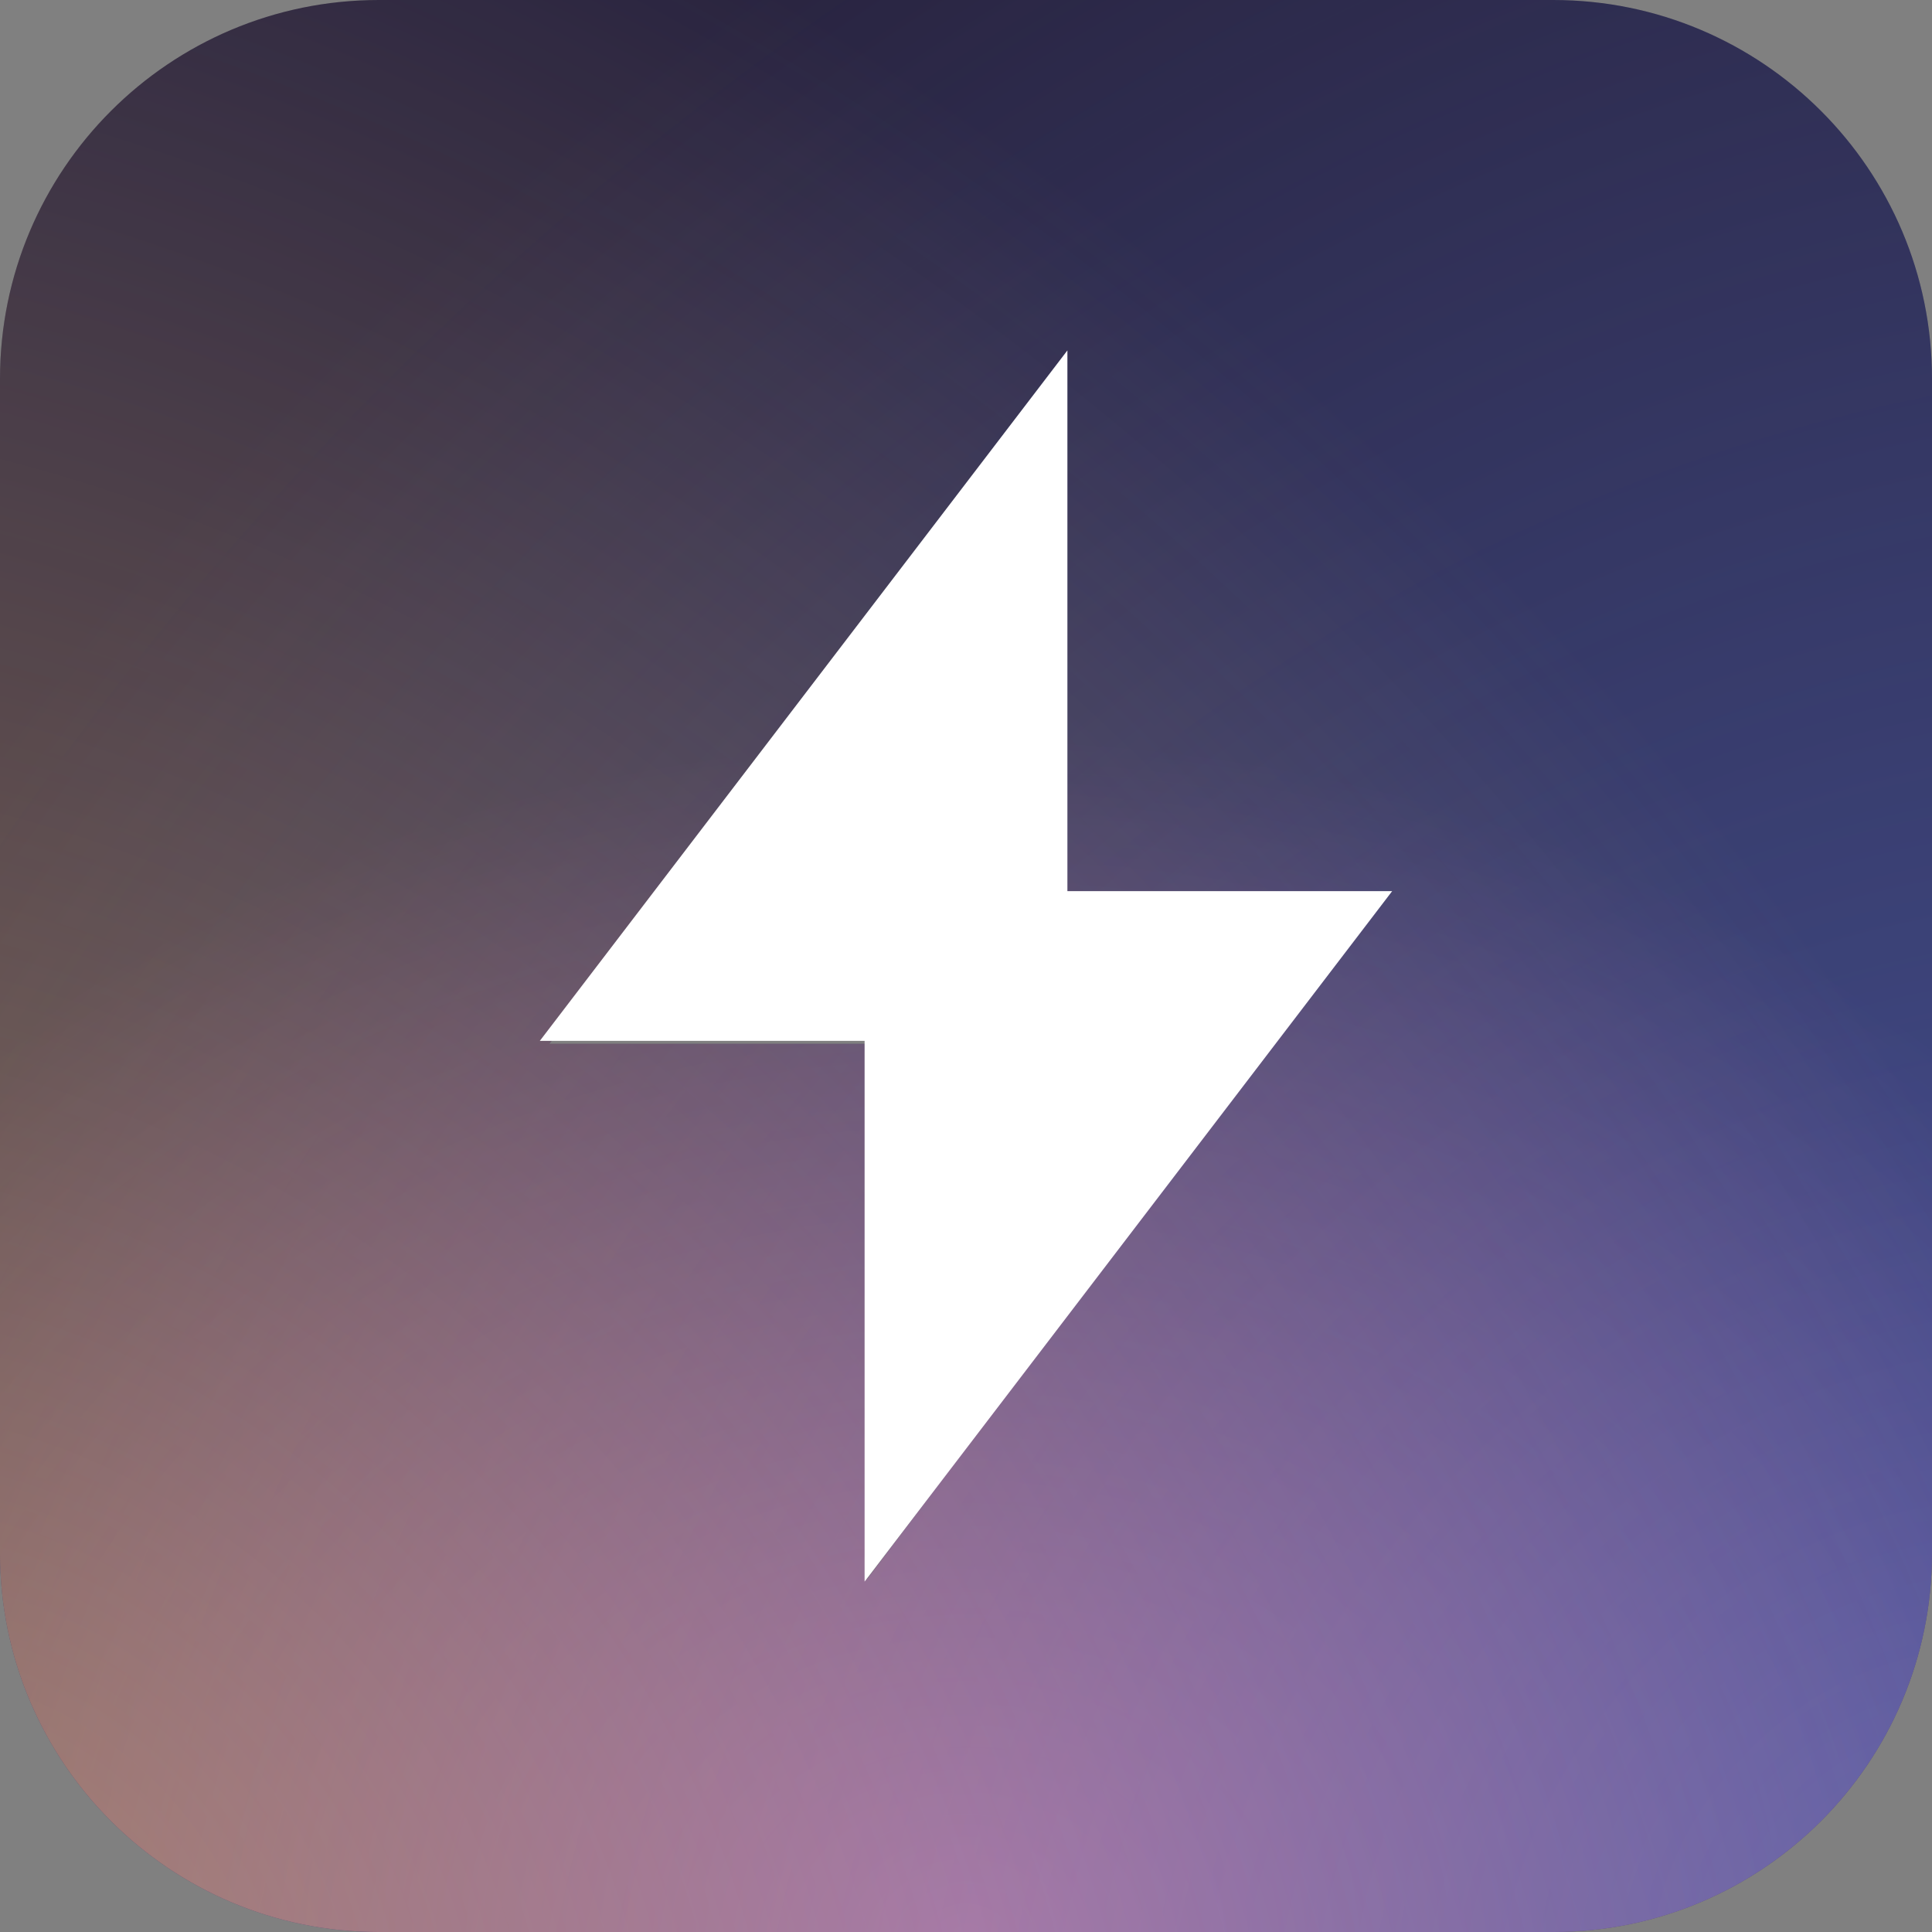
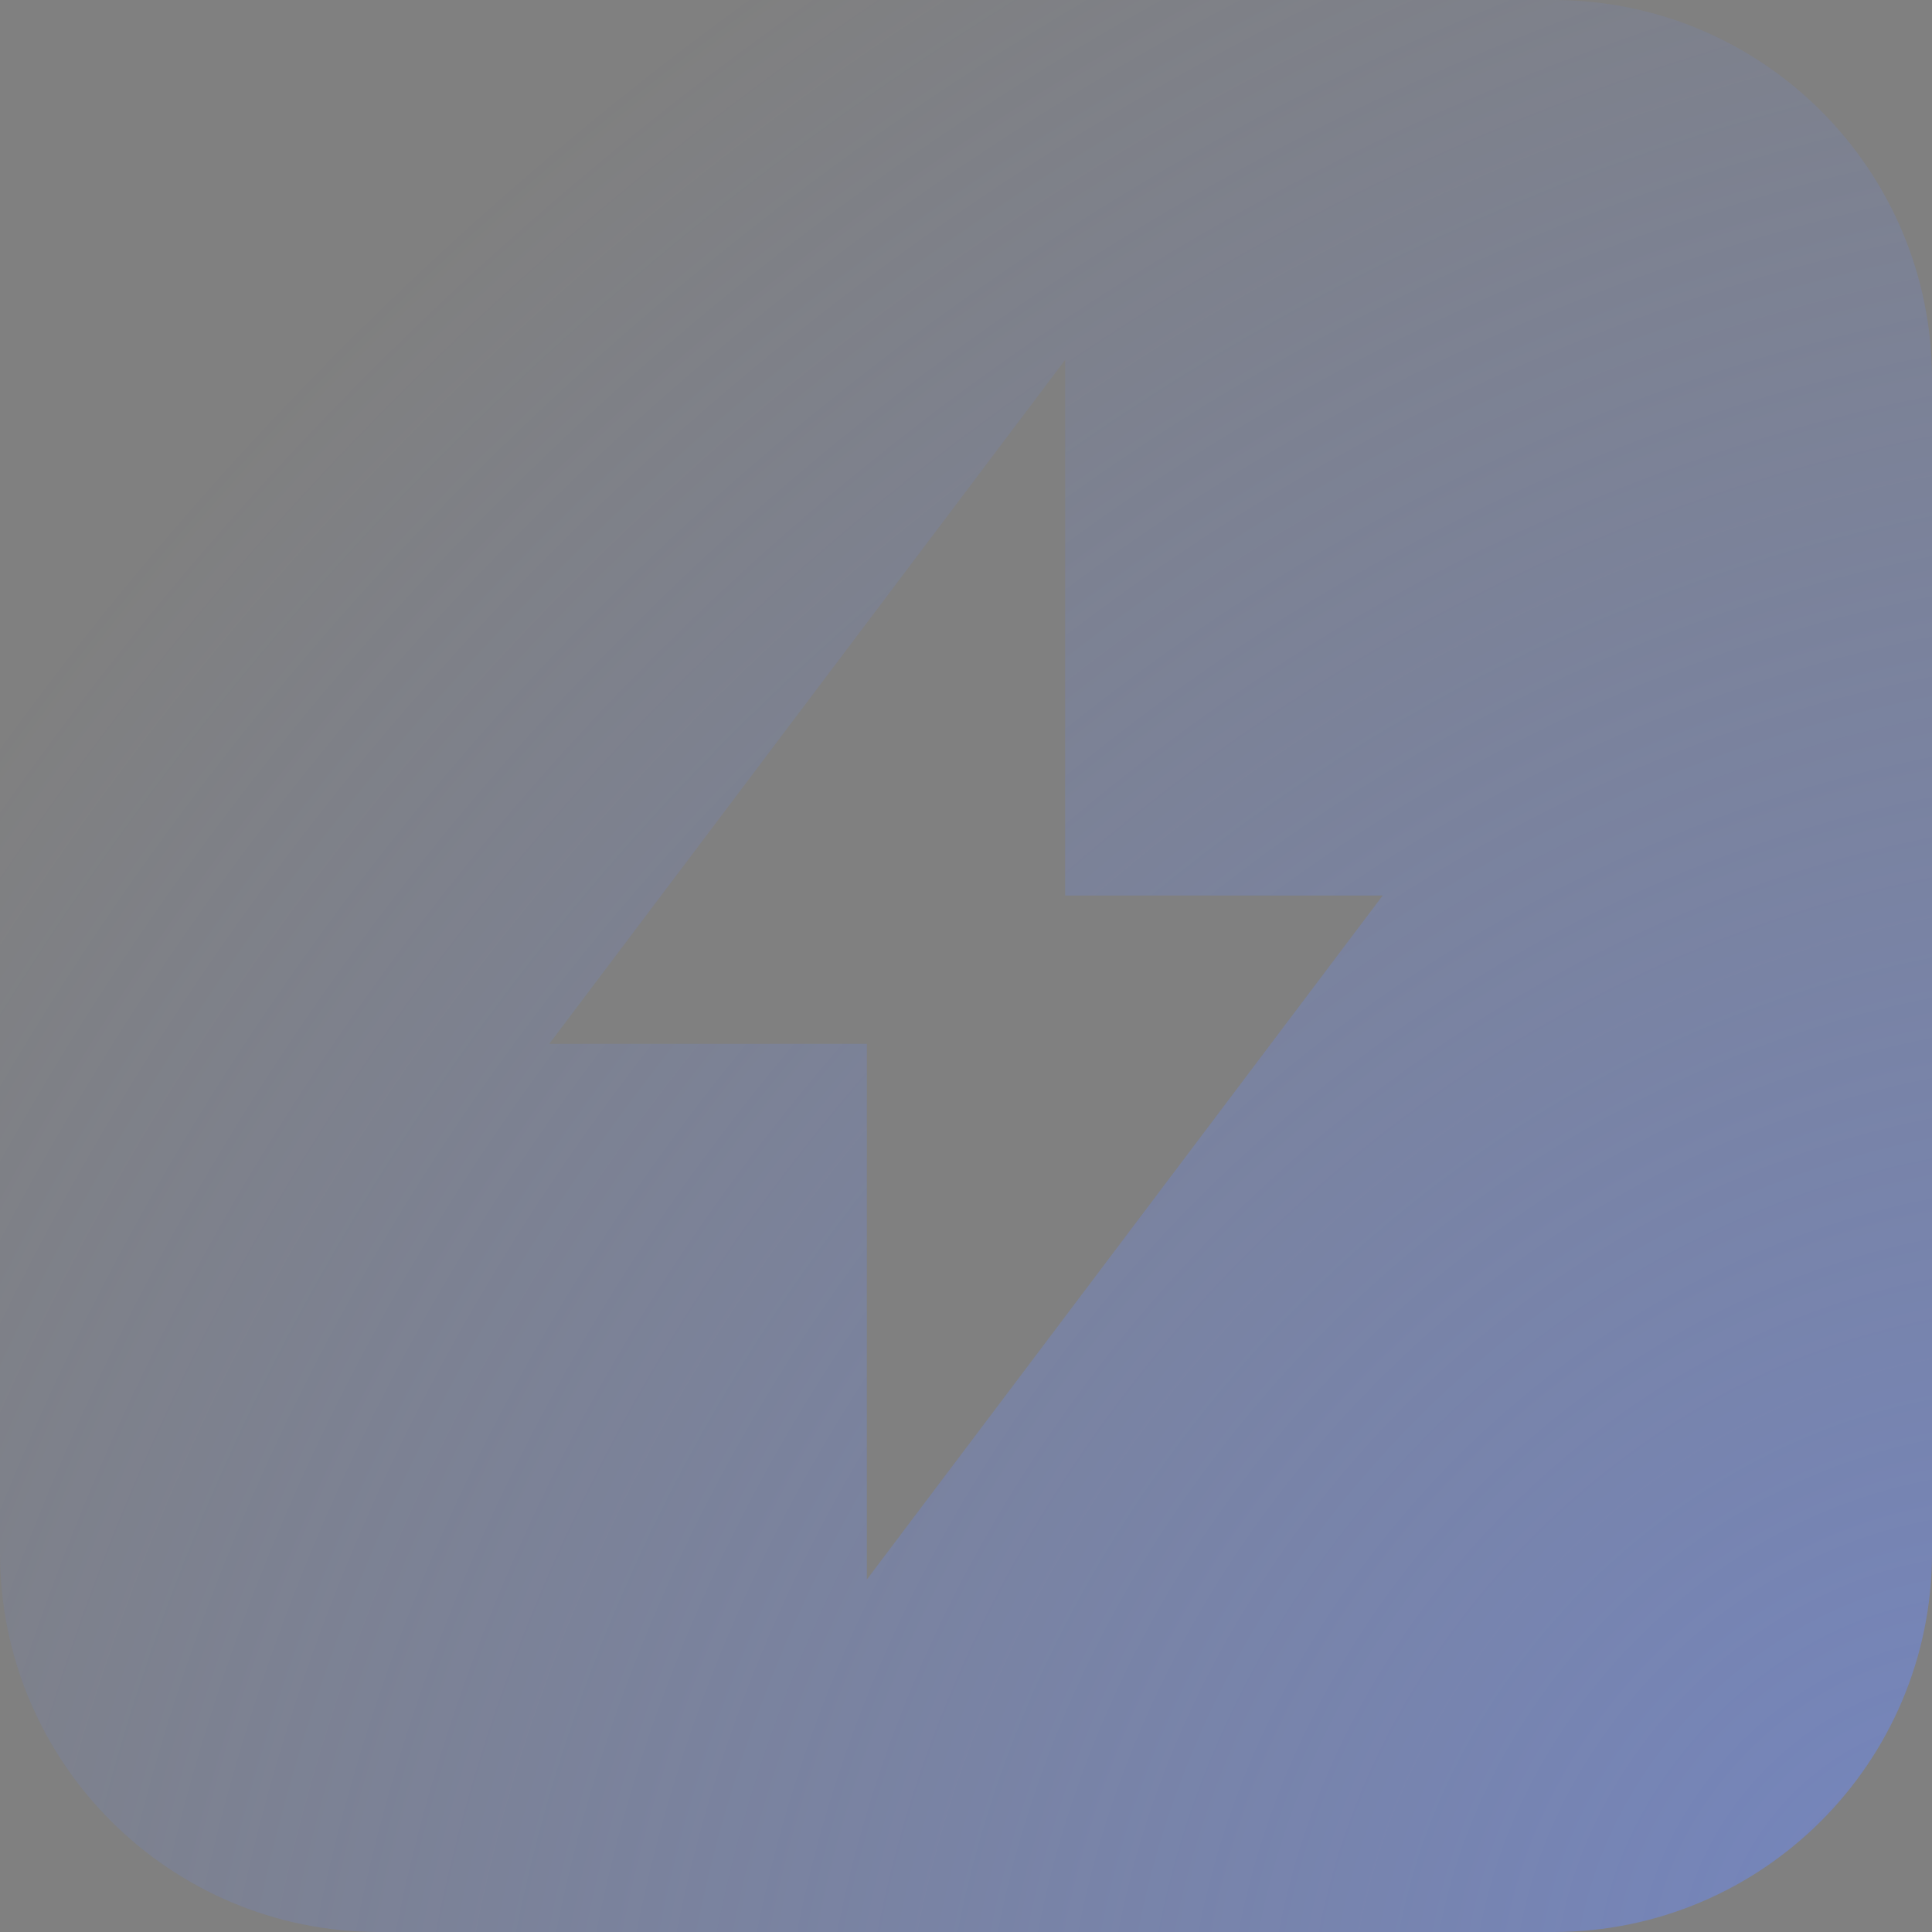
<svg xmlns="http://www.w3.org/2000/svg" width="204" height="204" viewBox="0 0 204 204" fill="none">
  <rect x="0" y="0" width="204" height="204" fill="#808080" stroke="none" />
-   <path fill-rule="evenodd" clip-rule="evenodd" d="M40 0C17.909 0 0 17.909 0 40V164C0 186.091 17.909 204 40 204H164C186.091 204 204 186.091 204 164V40C204 17.909 186.091 0 164 0H40ZM58 110.222L112.469 38V94.559H146L91.531 166.781V110.222H58Z" fill="#292440" />
-   <path fill-rule="evenodd" clip-rule="evenodd" d="M40 0C17.909 0 0 17.909 0 40V164C0 186.091 17.909 204 40 204H164C186.091 204 204 186.091 204 164V40C204 17.909 186.091 0 164 0H40ZM58 110.222L112.469 38V94.559H146L91.531 166.781V110.222H58Z" fill="url(#paint0_radial_130_340)" />
  <path fill-rule="evenodd" clip-rule="evenodd" d="M40 0C17.909 0 0 17.909 0 40V164C0 186.091 17.909 204 40 204H164C186.091 204 204 186.091 204 164V40C204 17.909 186.091 0 164 0H40ZM58 110.222L112.469 38V94.559H146L91.531 166.781V110.222H58Z" fill="url(#paint1_radial_130_340)" />
-   <path fill-rule="evenodd" clip-rule="evenodd" d="M40 0C17.909 0 0 17.909 0 40V164C0 186.091 17.909 204 40 204H164C186.091 204 204 186.091 204 164V40C204 17.909 186.091 0 164 0H40ZM58 110.222L112.469 38V94.559H146L91.531 166.781V110.222H58Z" fill="url(#paint2_radial_130_340)" />
-   <path fill-rule="evenodd" clip-rule="evenodd" d="M57 109.906L112.707 37V94.094H147L91.293 167L91.293 109.906H57Z" fill="white" />
  <defs>
    <radialGradient id="paint0_radial_130_340" cx="0" cy="0" r="1" gradientUnits="userSpaceOnUse" gradientTransform="translate(102 204) rotate(-90) scale(126 151.737)">
      <stop stop-color="#FF71FD" stop-opacity="0.48" />
      <stop offset="1" stop-color="#FF71FD" stop-opacity="0" />
    </radialGradient>
    <radialGradient id="paint1_radial_130_340" cx="0" cy="0" r="1" gradientUnits="userSpaceOnUse" gradientTransform="translate(204 204) rotate(-135) scale(239.002 287.621)">
      <stop stop-color="#688BFF" stop-opacity="0.48" />
      <stop offset="1" stop-color="#688BFF" stop-opacity="0" />
    </radialGradient>
    <radialGradient id="paint2_radial_130_340" cx="0" cy="0" r="1" gradientUnits="userSpaceOnUse" gradientTransform="translate(-1.45803e-05 204) rotate(-46.995) scale(213.322 271.075)">
      <stop stop-color="#FFC978" stop-opacity="0.48" />
      <stop offset="1" stop-color="#FFC978" stop-opacity="0" />
    </radialGradient>
  </defs>
</svg>